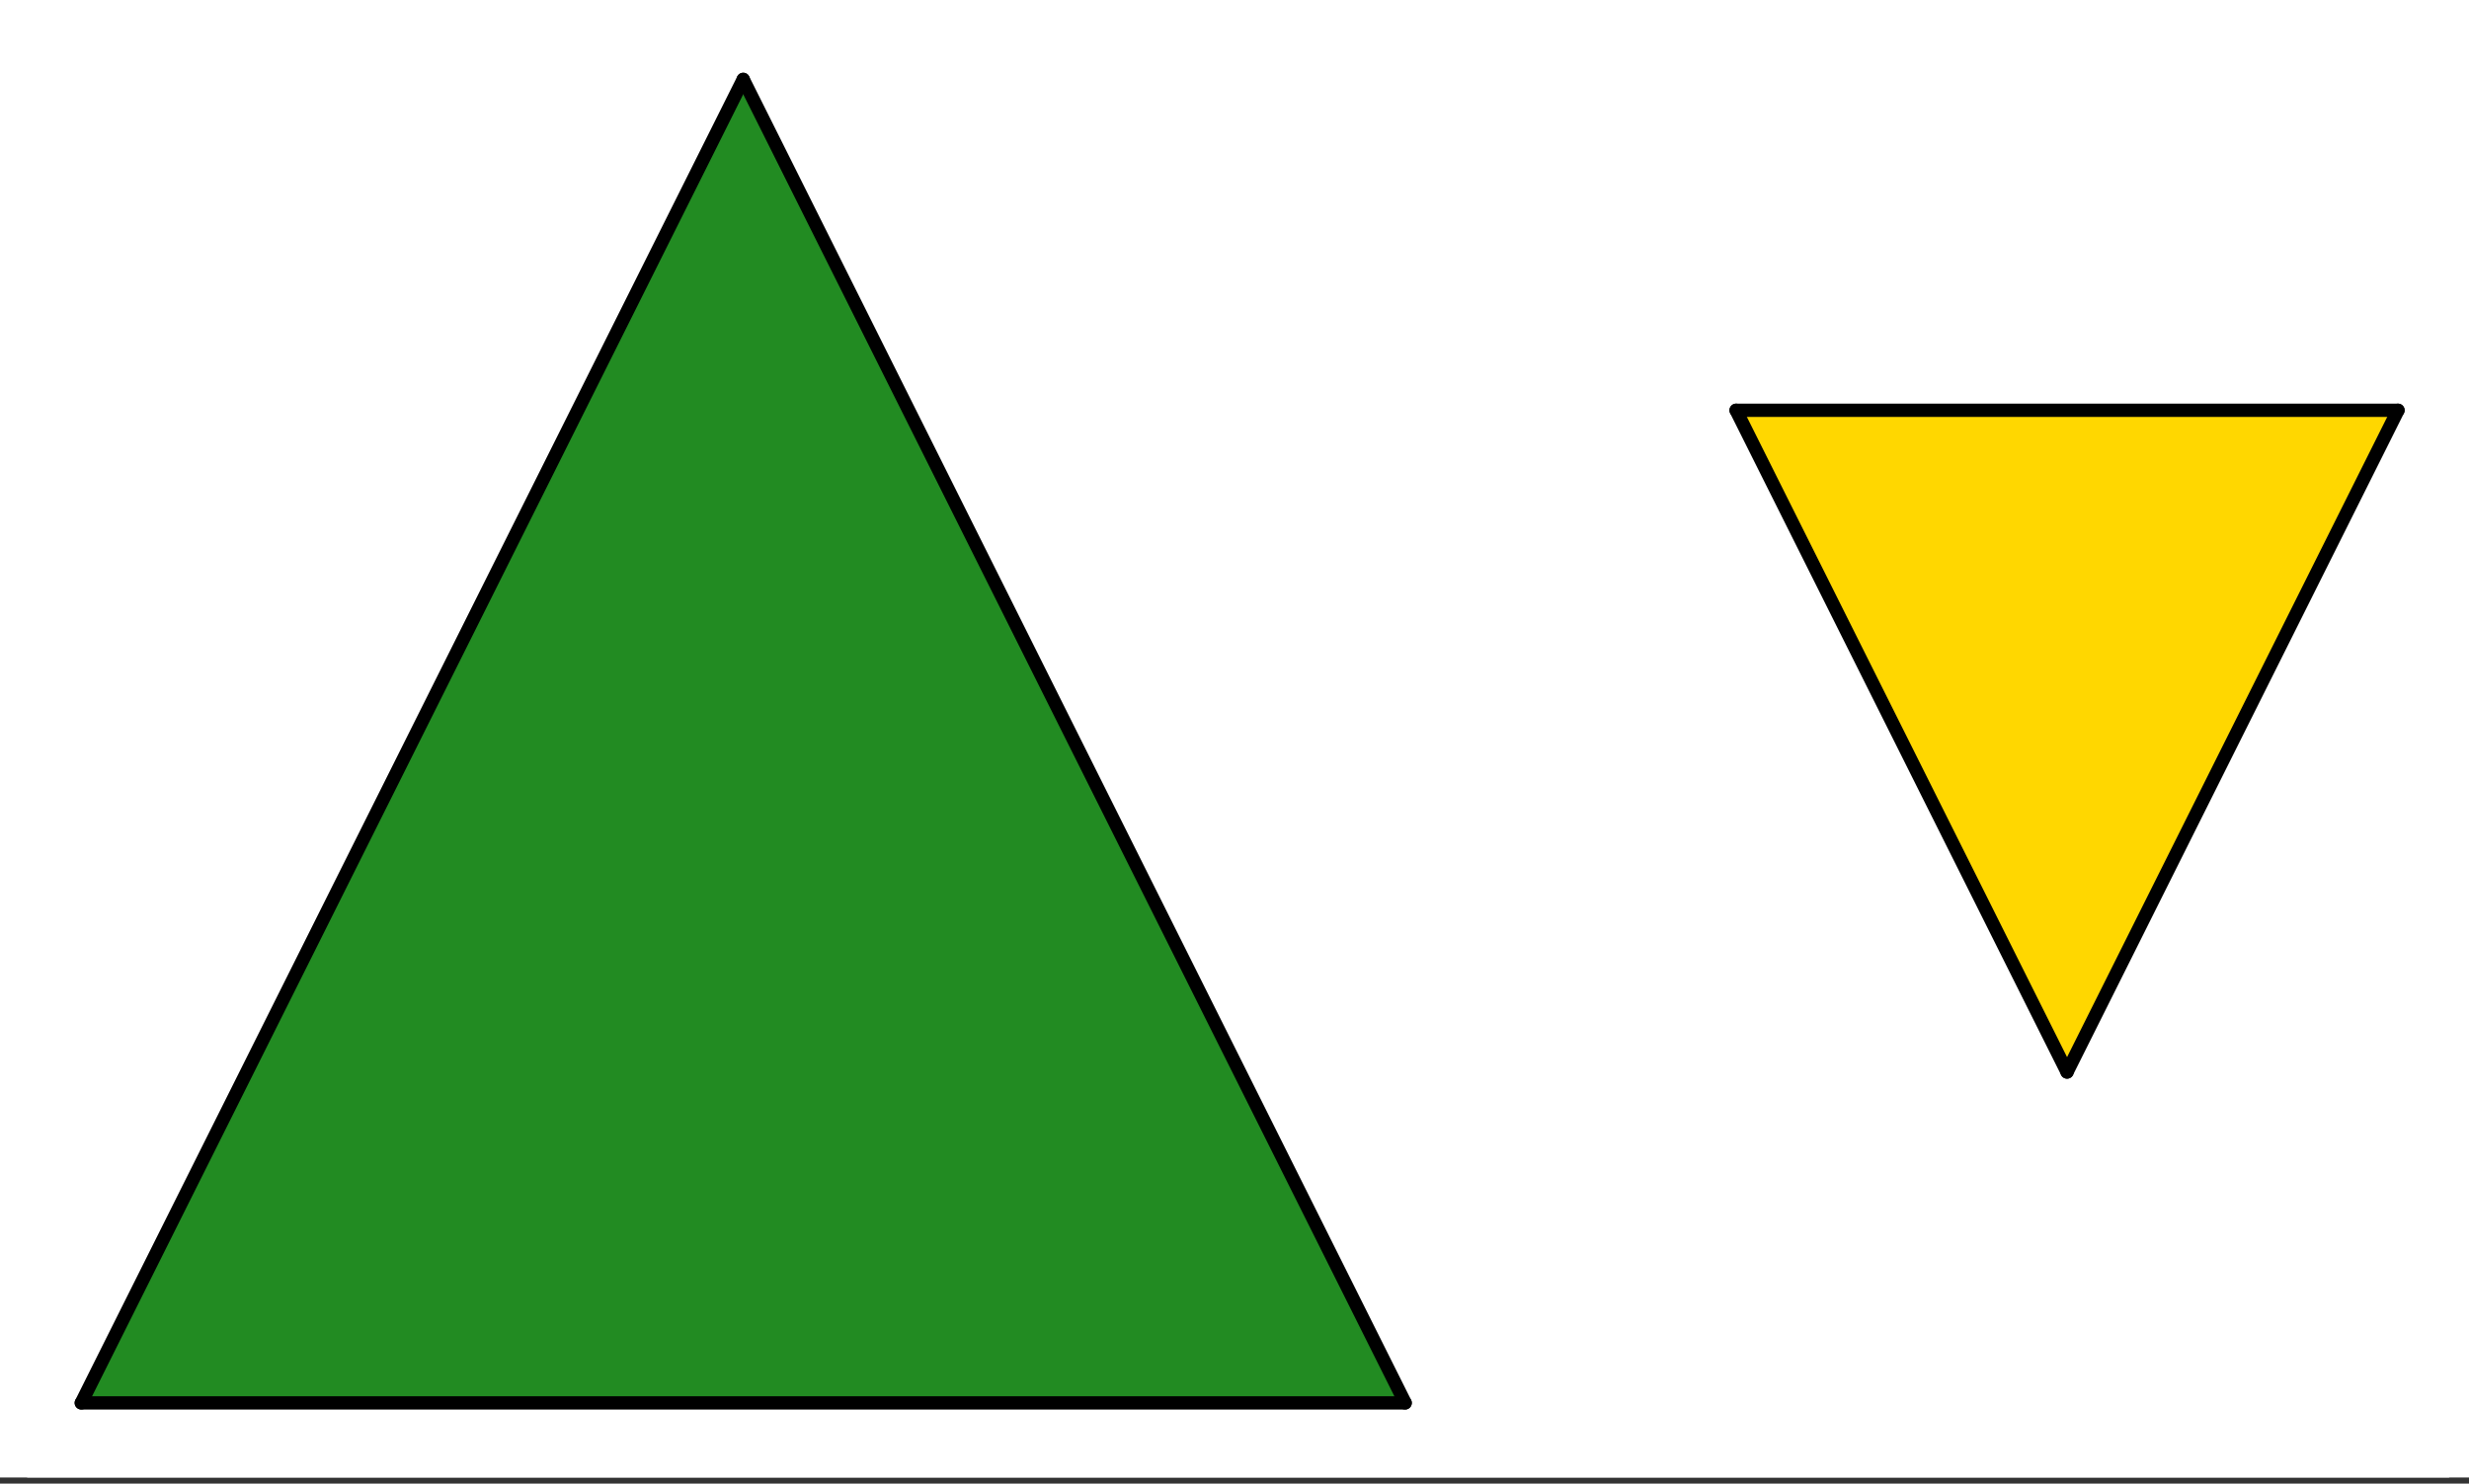
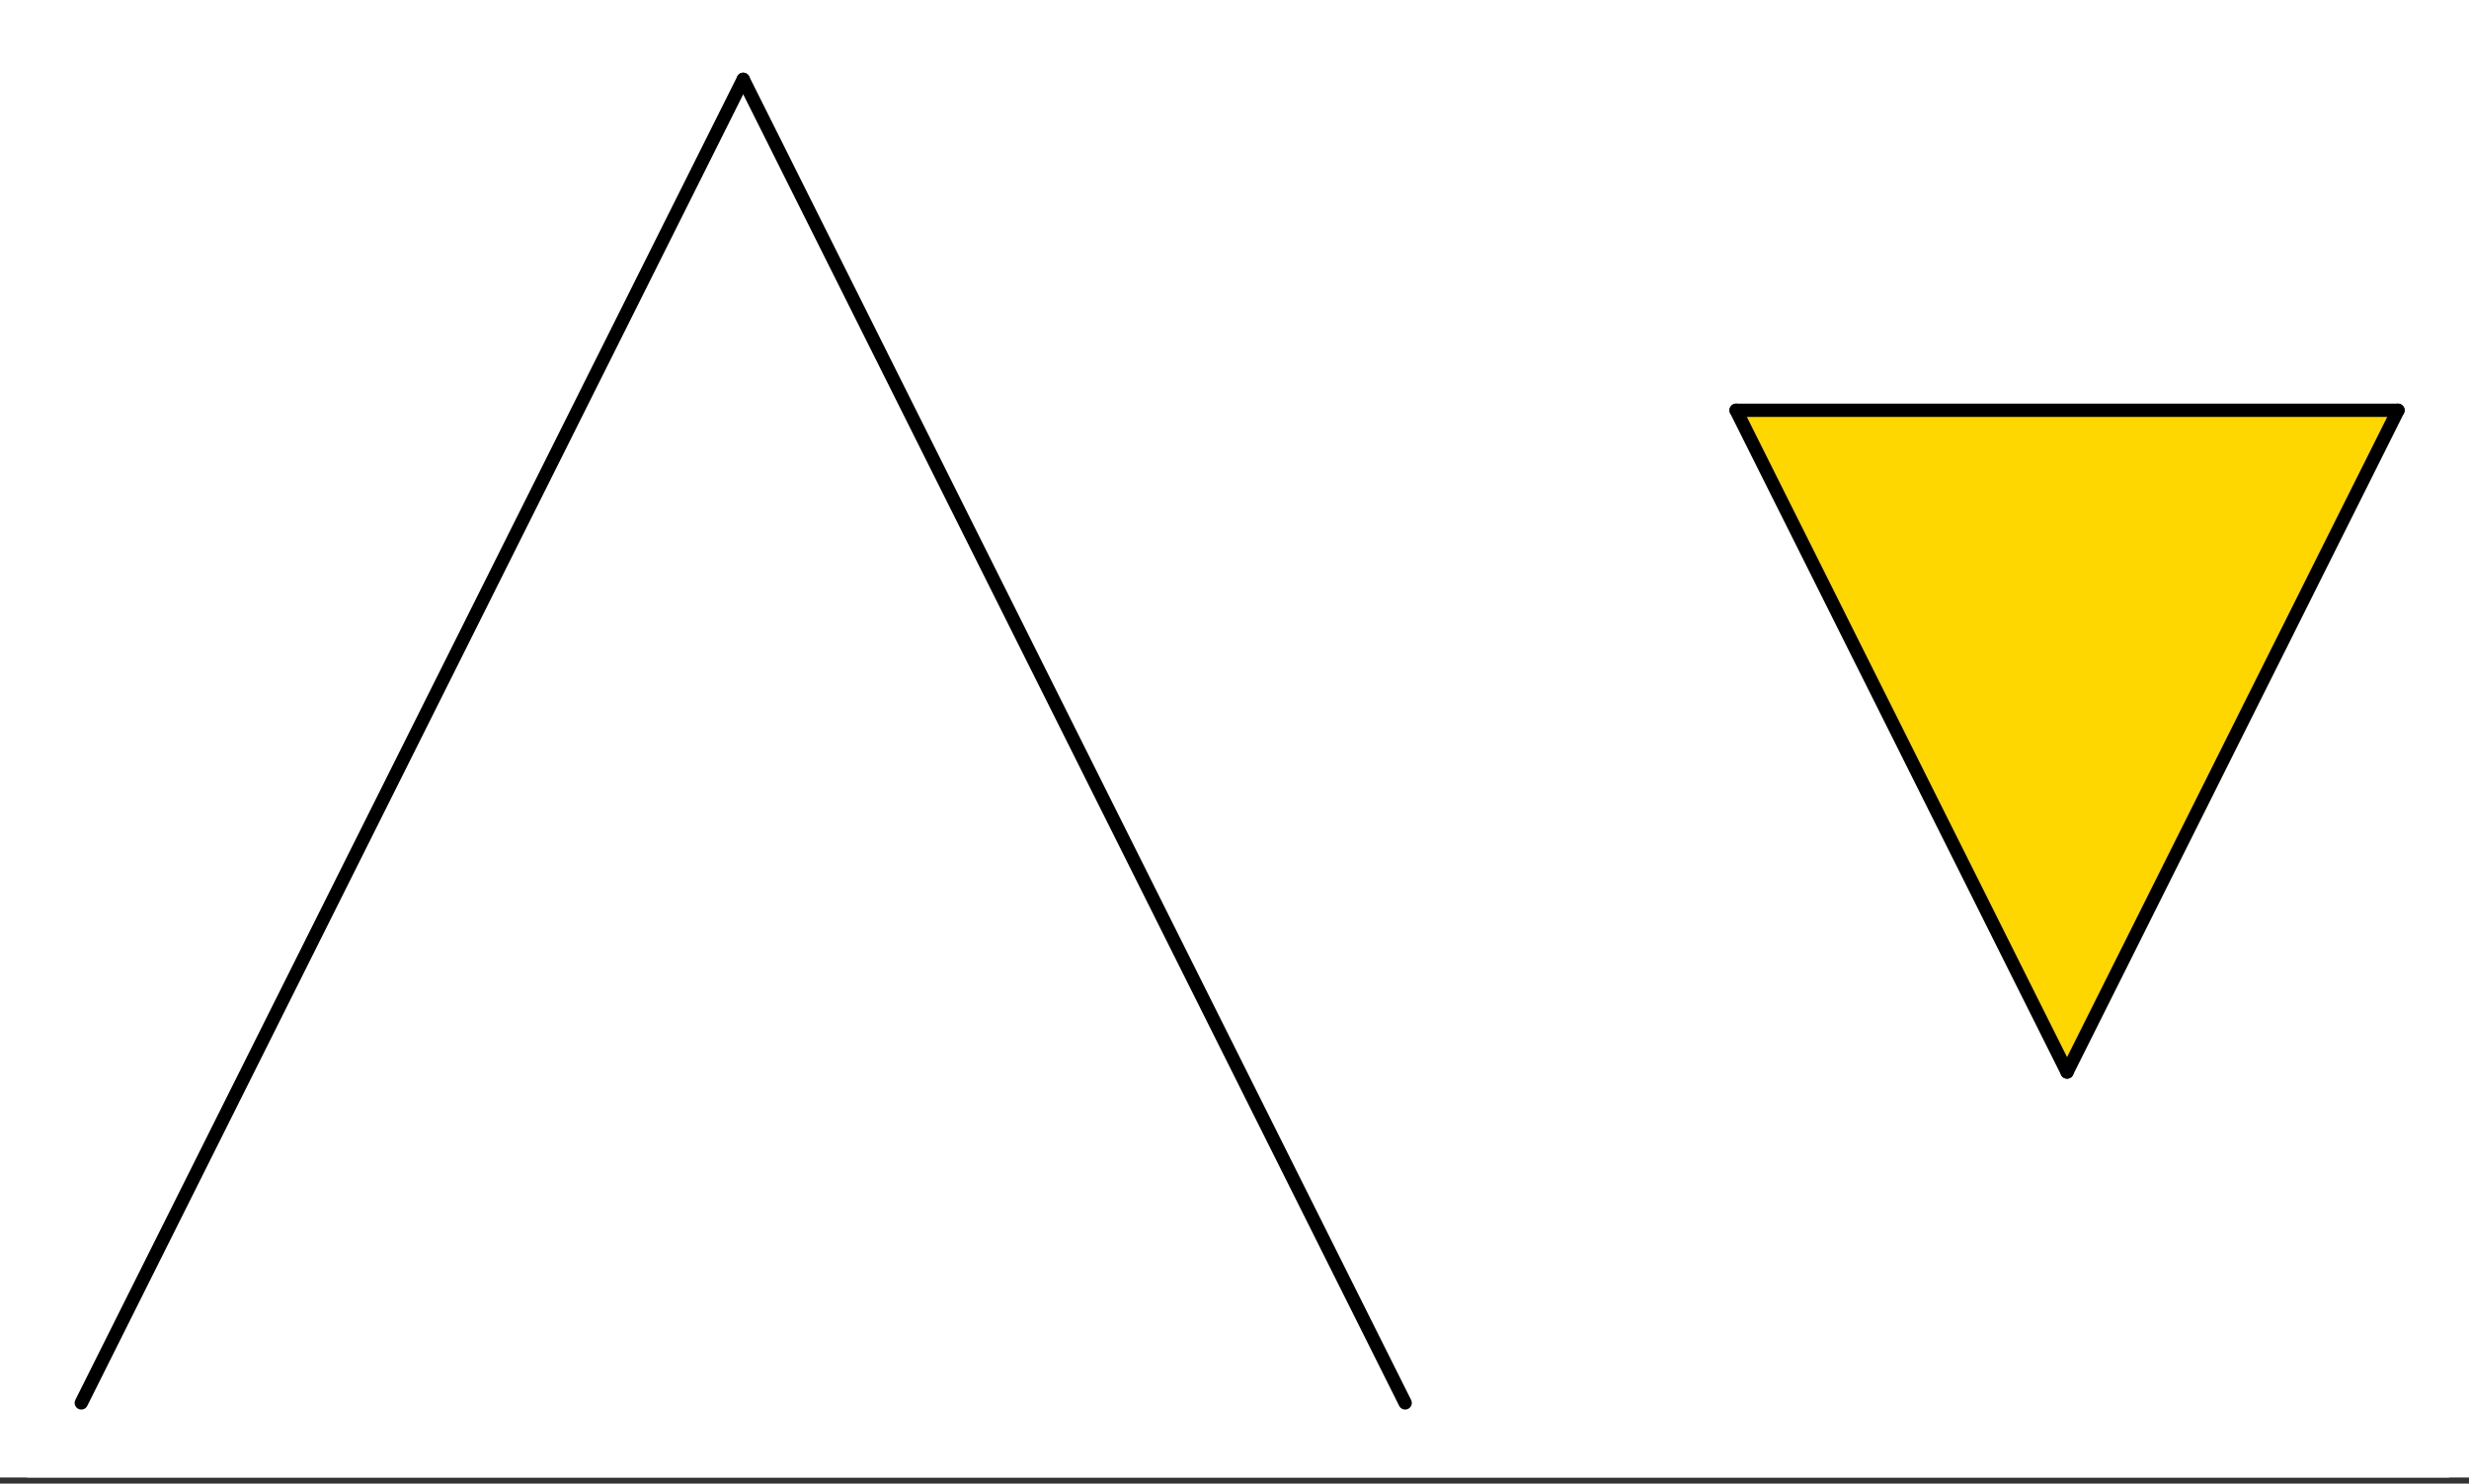
<svg xmlns="http://www.w3.org/2000/svg" width="277.92" height="167.04">
  <rect width="100%" height="100%" fill="#333333" stroke="none" />
  <defs>
    <clipPath id="m">
      <path d="M0 161.105V5.996a6 6 0 011.754-4.242A6 6 0 015.996 0h266.758c.797 0 1.558.152 2.293.457a6 6 0 013.246 3.242c.305.735.457 1.5.457 2.297v155.11c0 .792-.152 1.558-.457 2.292a5.95 5.95 0 01-1.3 1.946 5.95 5.95 0 01-1.946 1.3 5.917 5.917 0 01-2.293.458H5.996a5.936 5.936 0 01-2.297-.457 6 6 0 01-3.7-5.54zm0 0" />
    </clipPath>
    <clipPath id="a">
      <path d="M0 0h277.922v166.352H0zm0 0" />
    </clipPath>
    <clipPath id="c">
      <path d="M0 161.105V5.996a6 6 0 011.754-4.242A6 6 0 015.996 0h266.758c.797 0 1.558.152 2.293.457a6 6 0 013.246 3.242c.305.735.457 1.5.457 2.297v155.11c0 .792-.152 1.558-.457 2.292a5.95 5.95 0 01-1.3 1.946 5.95 5.95 0 01-1.946 1.3 5.917 5.917 0 01-2.293.458H5.996a5.936 5.936 0 01-2.297-.457 6 6 0 01-3.7-5.54zm0 0" />
    </clipPath>
    <clipPath id="d">
      <path d="M195 46h75v75h-75zm0 0" />
    </clipPath>
    <clipPath id="e">
      <path d="M0 161.105V5.996a6 6 0 011.754-4.242A6 6 0 015.996 0h266.758c.797 0 1.558.152 2.293.457a6 6 0 013.246 3.242c.305.735.457 1.5.457 2.297v155.11c0 .792-.152 1.558-.457 2.292a5.95 5.95 0 01-1.3 1.946 5.95 5.95 0 01-1.946 1.3 5.917 5.917 0 01-2.293.458H5.996a5.936 5.936 0 01-2.297-.457 6 6 0 01-3.7-5.54zm0 0" />
    </clipPath>
    <clipPath id="f">
      <path d="M83 8h76v150H83zm0 0" />
    </clipPath>
    <clipPath id="g">
      <path d="M0 161.105V5.996a6 6 0 011.754-4.242A6 6 0 015.996 0h266.758c.797 0 1.558.152 2.293.457a6 6 0 013.246 3.242c.305.735.457 1.5.457 2.297v155.11c0 .792-.152 1.558-.457 2.292a5.95 5.95 0 01-1.3 1.946 5.95 5.95 0 01-1.946 1.3 5.917 5.917 0 01-2.293.458H5.996a5.936 5.936 0 01-2.297-.457 6 6 0 01-3.7-5.54zm0 0" />
    </clipPath>
    <clipPath id="h">
      <path d="M75 0h92v166.352H75zm0 0" />
    </clipPath>
    <clipPath id="i">
      <path d="M0 161.105V5.996a6 6 0 011.754-4.242A6 6 0 015.996 0h266.758c.797 0 1.558.152 2.293.457a6 6 0 013.246 3.242c.305.735.457 1.5.457 2.297v155.11c0 .792-.152 1.558-.457 2.292a5.95 5.95 0 01-1.3 1.946 5.95 5.95 0 01-1.946 1.3 5.917 5.917 0 01-2.293.458H5.996a5.936 5.936 0 01-2.297-.457 6 6 0 01-3.7-5.54zm0 0" />
    </clipPath>
    <clipPath id="j">
      <path d="M9 8h75v150H9zm0 0" />
    </clipPath>
    <clipPath id="k">
      <path d="M0 161.105V5.996a6 6 0 011.754-4.242A6 6 0 015.996 0h266.758c.797 0 1.558.152 2.293.457a6 6 0 013.246 3.242c.305.735.457 1.5.457 2.297v155.11c0 .792-.152 1.558-.457 2.292a5.95 5.95 0 01-1.3 1.946 5.95 5.95 0 01-1.946 1.3 5.917 5.917 0 01-2.293.458H5.996a5.936 5.936 0 01-2.297-.457 6 6 0 01-3.7-5.54zm0 0" />
    </clipPath>
    <clipPath id="l">
      <path d="M0 0h93v166.352H0zm0 0" />
    </clipPath>
    <clipPath id="b">
      <path d="M9 8h150v150H9zm0 0" />
    </clipPath>
    <clipPath id="n">
      <path d="M8 157h151v2H8zm0 0" />
    </clipPath>
    <clipPath id="o">
      <path d="M0 161.105V5.996a6 6 0 011.754-4.242A6 6 0 015.996 0h266.758c.797 0 1.558.152 2.293.457a6 6 0 013.246 3.242c.305.735.457 1.5.457 2.297v155.11c0 .792-.152 1.558-.457 2.292a5.95 5.95 0 01-1.3 1.946 5.95 5.95 0 01-1.946 1.3 5.917 5.917 0 01-2.293.458H5.996a5.936 5.936 0 01-2.297-.457 6 6 0 01-3.7-5.54zm0 0" />
    </clipPath>
    <clipPath id="p">
      <path d="M232 46h38v75h-38zm0 0" />
    </clipPath>
    <clipPath id="q">
      <path d="M0 161.105V5.996a6 6 0 011.754-4.242A6 6 0 015.996 0h266.758c.797 0 1.558.152 2.293.457a6 6 0 013.246 3.242c.305.735.457 1.5.457 2.297v155.11c0 .792-.152 1.558-.457 2.292a5.95 5.95 0 01-1.3 1.946 5.95 5.95 0 01-1.946 1.3 5.917 5.917 0 01-2.293.458H5.996a5.936 5.936 0 01-2.297-.457 6 6 0 01-3.7-5.54zm0 0" />
    </clipPath>
    <clipPath id="r">
      <path d="M224 37h53.922v93H224zm0 0" />
    </clipPath>
    <clipPath id="s">
      <path d="M0 161.105V5.996a6 6 0 011.754-4.242A6 6 0 015.996 0h266.758c.797 0 1.558.152 2.293.457a6 6 0 013.246 3.242c.305.735.457 1.5.457 2.297v155.11c0 .792-.152 1.558-.457 2.292a5.95 5.95 0 01-1.3 1.946 5.95 5.95 0 01-1.946 1.3 5.917 5.917 0 01-2.293.458H5.996a5.936 5.936 0 01-2.297-.457 6 6 0 01-3.7-5.54zm0 0" />
    </clipPath>
    <clipPath id="t">
      <path d="M195 46h38v75h-38zm0 0" />
    </clipPath>
    <clipPath id="u">
      <path d="M0 161.105V5.996a6 6 0 011.754-4.242A6 6 0 015.996 0h266.758c.797 0 1.558.152 2.293.457a6 6 0 013.246 3.242c.305.735.457 1.5.457 2.297v155.11c0 .792-.152 1.558-.457 2.292a5.95 5.95 0 01-1.3 1.946 5.95 5.95 0 01-1.946 1.3 5.917 5.917 0 01-2.293.458H5.996a5.936 5.936 0 01-2.297-.457 6 6 0 01-3.7-5.54zm0 0" />
    </clipPath>
    <clipPath id="v">
      <path d="M186 37h56v93h-56zm0 0" />
    </clipPath>
    <clipPath id="w">
      <path d="M0 161.105V5.996a6 6 0 011.754-4.242A6 6 0 015.996 0h266.758c.797 0 1.558.152 2.293.457a6 6 0 013.246 3.242c.305.735.457 1.5.457 2.297v155.11c0 .792-.152 1.558-.457 2.292a5.95 5.95 0 01-1.3 1.946 5.95 5.95 0 01-1.946 1.3 5.917 5.917 0 01-2.293.458H5.996a5.936 5.936 0 01-2.297-.457 6 6 0 01-3.7-5.54zm0 0" />
    </clipPath>
    <clipPath id="x">
      <path d="M194 45h77v2h-77zm0 0" />
    </clipPath>
    <clipPath id="y">
      <path d="M0 161.105V5.996a6 6 0 011.754-4.242A6 6 0 015.996 0h266.758c.797 0 1.558.152 2.293.457a6 6 0 013.246 3.242c.305.735.457 1.5.457 2.297v155.11c0 .792-.152 1.558-.457 2.292a5.95 5.95 0 01-1.3 1.946 5.95 5.95 0 01-1.946 1.3 5.917 5.917 0 01-2.293.458H5.996a5.936 5.936 0 01-2.297-.457 6 6 0 01-3.7-5.54zm0 0" />
    </clipPath>
  </defs>
  <g clip-path="url(#a)" fill="#FFF">
    <path d="M0 0h278v167.102H0zm0 0" />
    <path d="M0 161.105V5.996c0-.394.04-.785.113-1.172.078-.386.192-.761.344-1.125a6.141 6.141 0 011.297-1.945A6.141 6.141 0 013.699.457 5.941 5.941 0 015.996 0h266.758c.394 0 .785.04 1.172.113.383.078.758.192 1.12.344.368.148.712.336 1.04.555a5.916 5.916 0 011.652 1.652c.219.328.403.672.555 1.035.152.364.266.739.34 1.125.078.387.117.778.117 1.172v155.11c0 .394-.04.78-.117 1.167a5.987 5.987 0 01-.895 2.16 5.748 5.748 0 01-.746.91 5.94 5.94 0 01-3.066 1.641 5.903 5.903 0 01-1.172.118H5.996c-.394 0-.785-.04-1.172-.118a6.228 6.228 0 01-1.125-.34 6.133 6.133 0 01-1.035-.554 5.947 5.947 0 01-1.652-1.656 5.732 5.732 0 01-.555-1.036A5.941 5.941 0 010 161.105zm0 0" />
  </g>
  <g clip-path="url(#b)">
    <g clip-path="url(#c)">
-       <path fill="#228B22" d="M9.152 157.953h149.016L83.66 8.941zm0 0" />
-     </g>
+       </g>
  </g>
  <g clip-path="url(#d)">
    <g clip-path="url(#e)">
      <path fill="gold" d="M195.422 46.195h74.504l-37.25 74.504zm0 0" />
    </g>
  </g>
  <g clip-path="url(#f)">
    <g clip-path="url(#g)">
      <path fill="#D55E00" d="M158.168 157.953L83.66 8.941" />
    </g>
  </g>
  <g clip-path="url(#h)">
    <g clip-path="url(#i)">
      <path fill="none" stroke-width="1.499" stroke-linecap="round" stroke="#000" d="M158.168 157.953L83.66 8.941" />
    </g>
  </g>
  <g clip-path="url(#j)">
    <g clip-path="url(#k)">
      <path fill="#D55E00" d="M83.66 8.941L9.152 157.953" />
    </g>
  </g>
  <g clip-path="url(#l)">
    <g clip-path="url(#m)">
      <path fill="none" stroke-width="1.499" stroke-linecap="round" stroke="#000" d="M83.66 8.941L9.152 157.953" />
    </g>
  </g>
  <g clip-path="url(#n)">
    <g clip-path="url(#o)">
-       <path fill="none" stroke-width="1.499" stroke-linecap="round" stroke="#000" d="M9.152 157.953h149.016" />
-     </g>
+       </g>
  </g>
  <g clip-path="url(#p)">
    <g clip-path="url(#q)">
      <path fill="#D55E00" d="M269.926 46.195l-37.25 74.504" />
    </g>
  </g>
  <g clip-path="url(#r)">
    <g clip-path="url(#s)">
      <path fill="none" stroke-width="1.499" stroke-linecap="round" stroke="#000" d="M269.926 46.195l-37.25 74.504" />
    </g>
  </g>
  <g clip-path="url(#t)">
    <g clip-path="url(#u)">
      <path fill="#D55E00" d="M232.676 120.7l-37.254-74.505" />
    </g>
  </g>
  <g clip-path="url(#v)">
    <g clip-path="url(#w)">
      <path fill="none" stroke-width="1.499" stroke-linecap="round" stroke="#000" d="M232.676 120.7l-37.254-74.505" />
    </g>
  </g>
  <g clip-path="url(#x)">
    <g clip-path="url(#y)">
      <path fill="none" stroke-width="1.499" stroke-linecap="round" stroke="#000" d="M195.422 46.195h74.504" />
    </g>
  </g>
</svg>